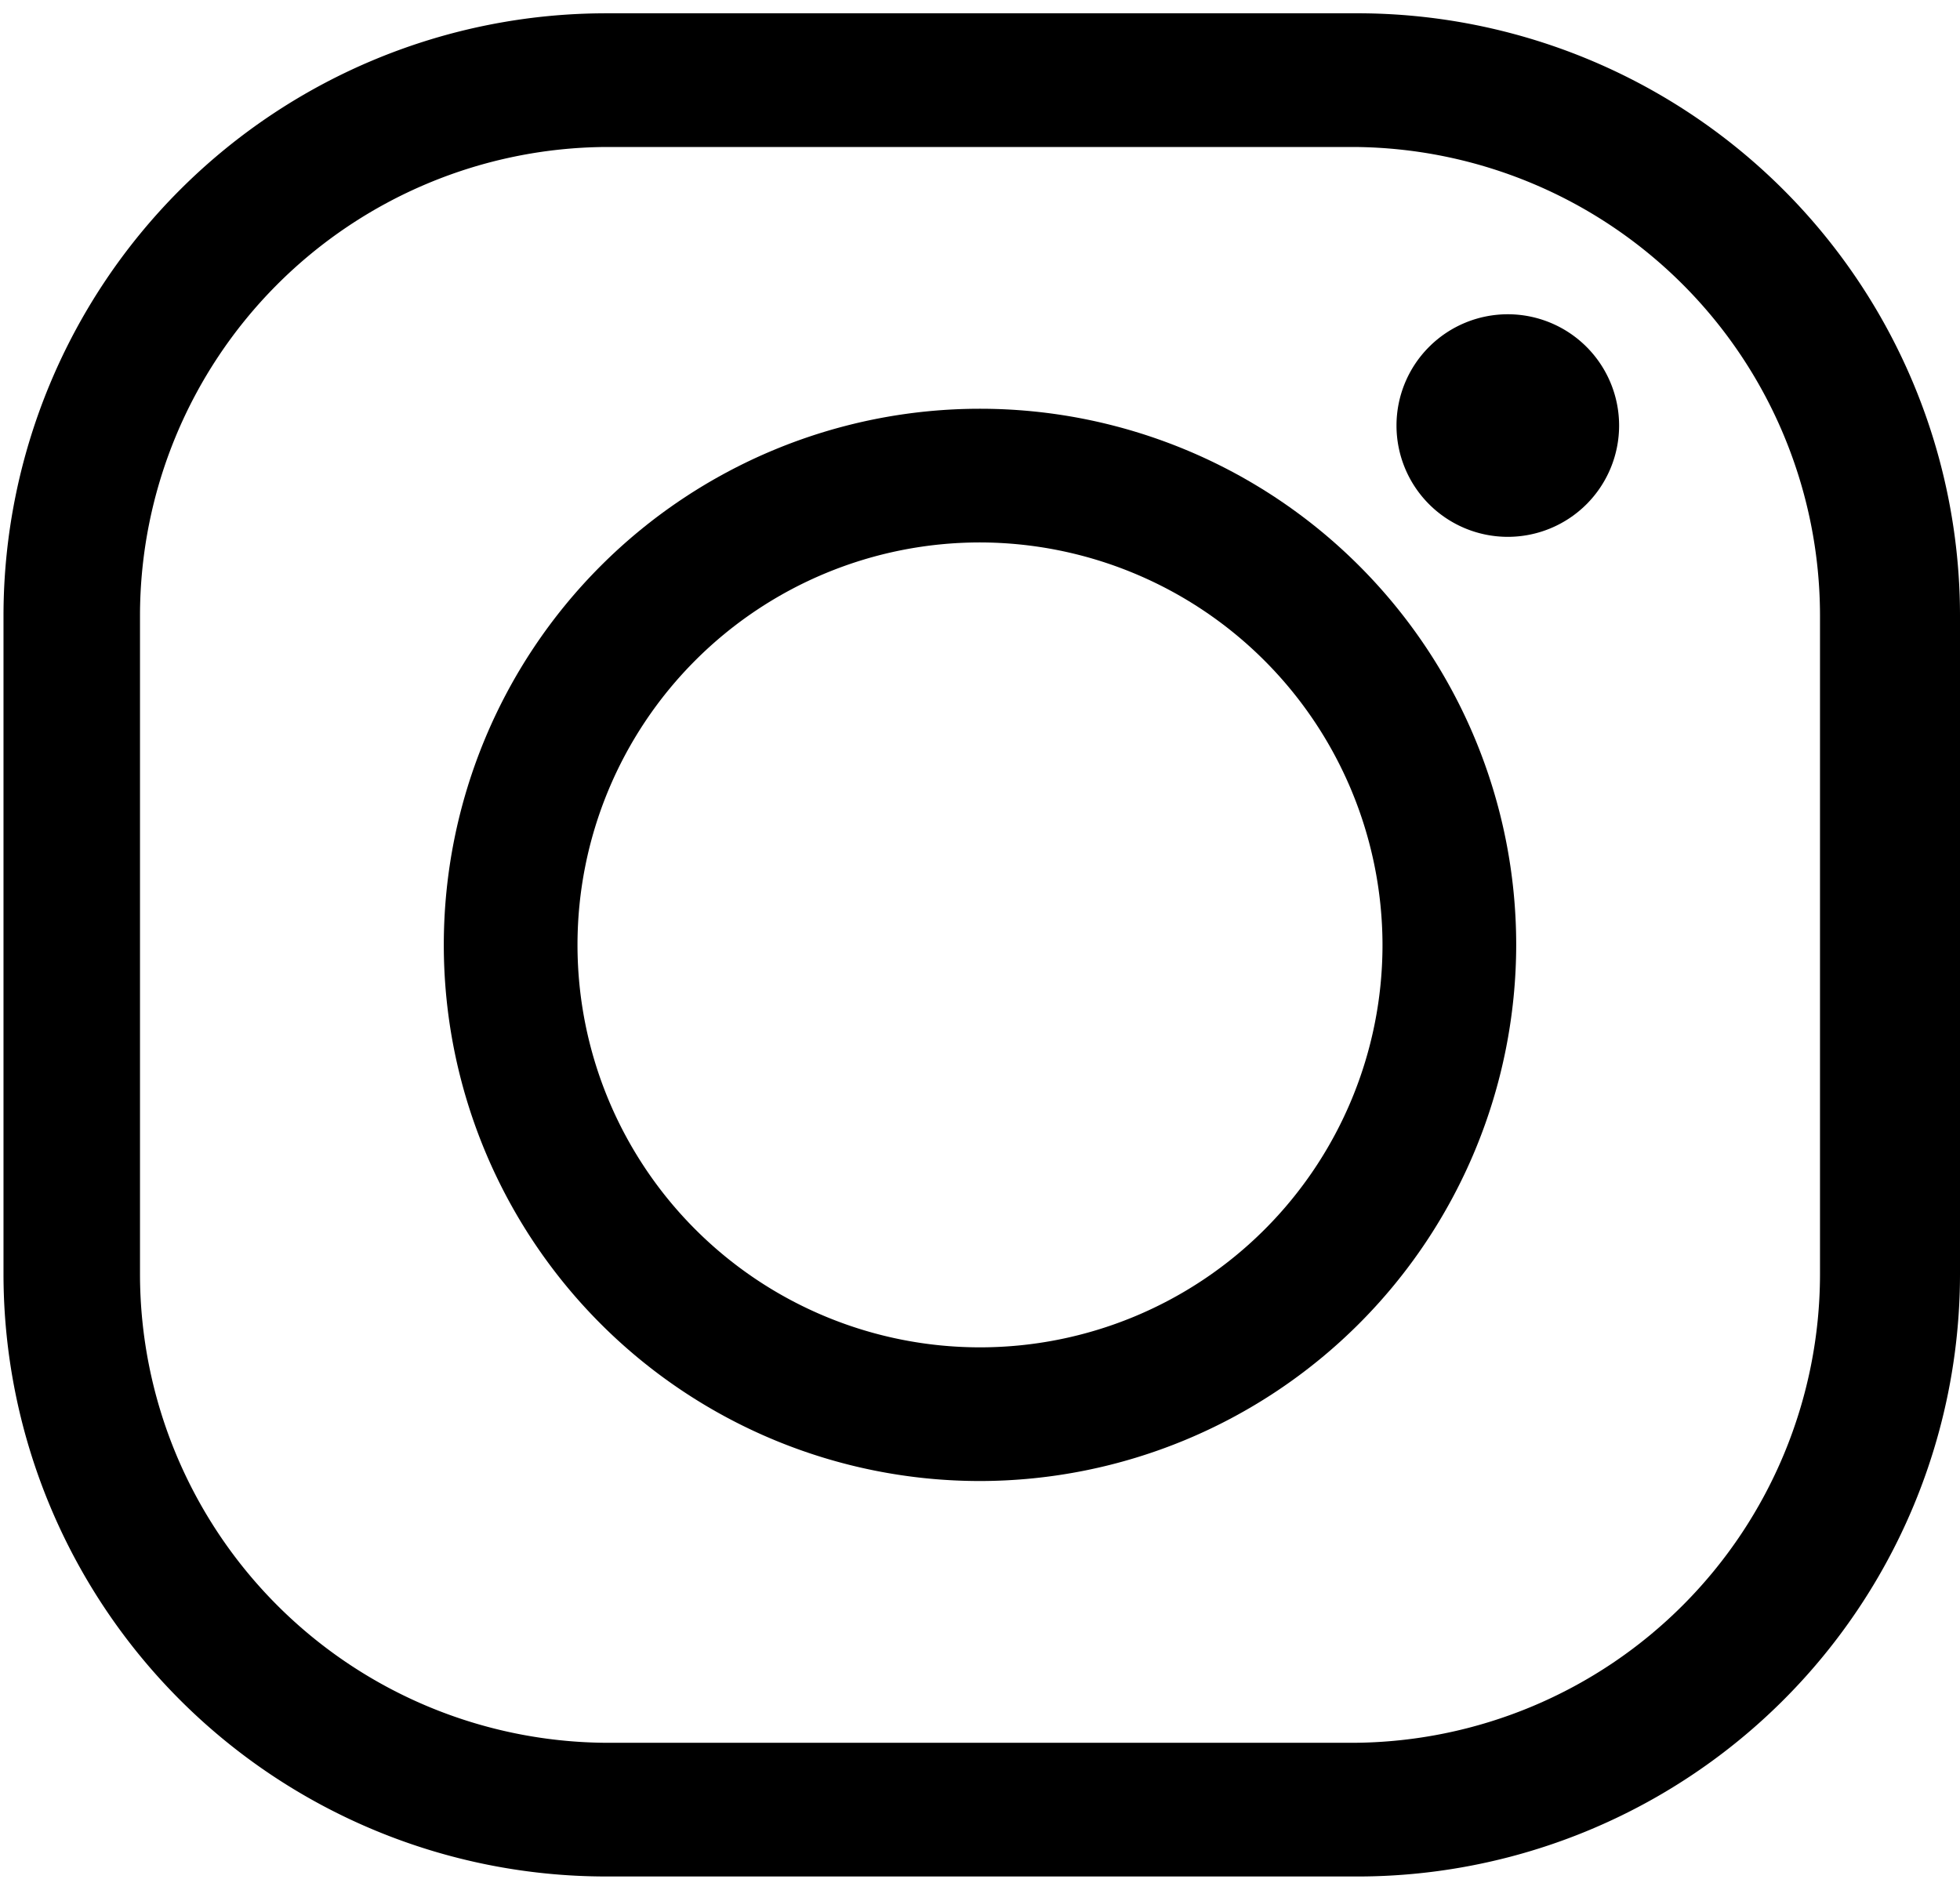
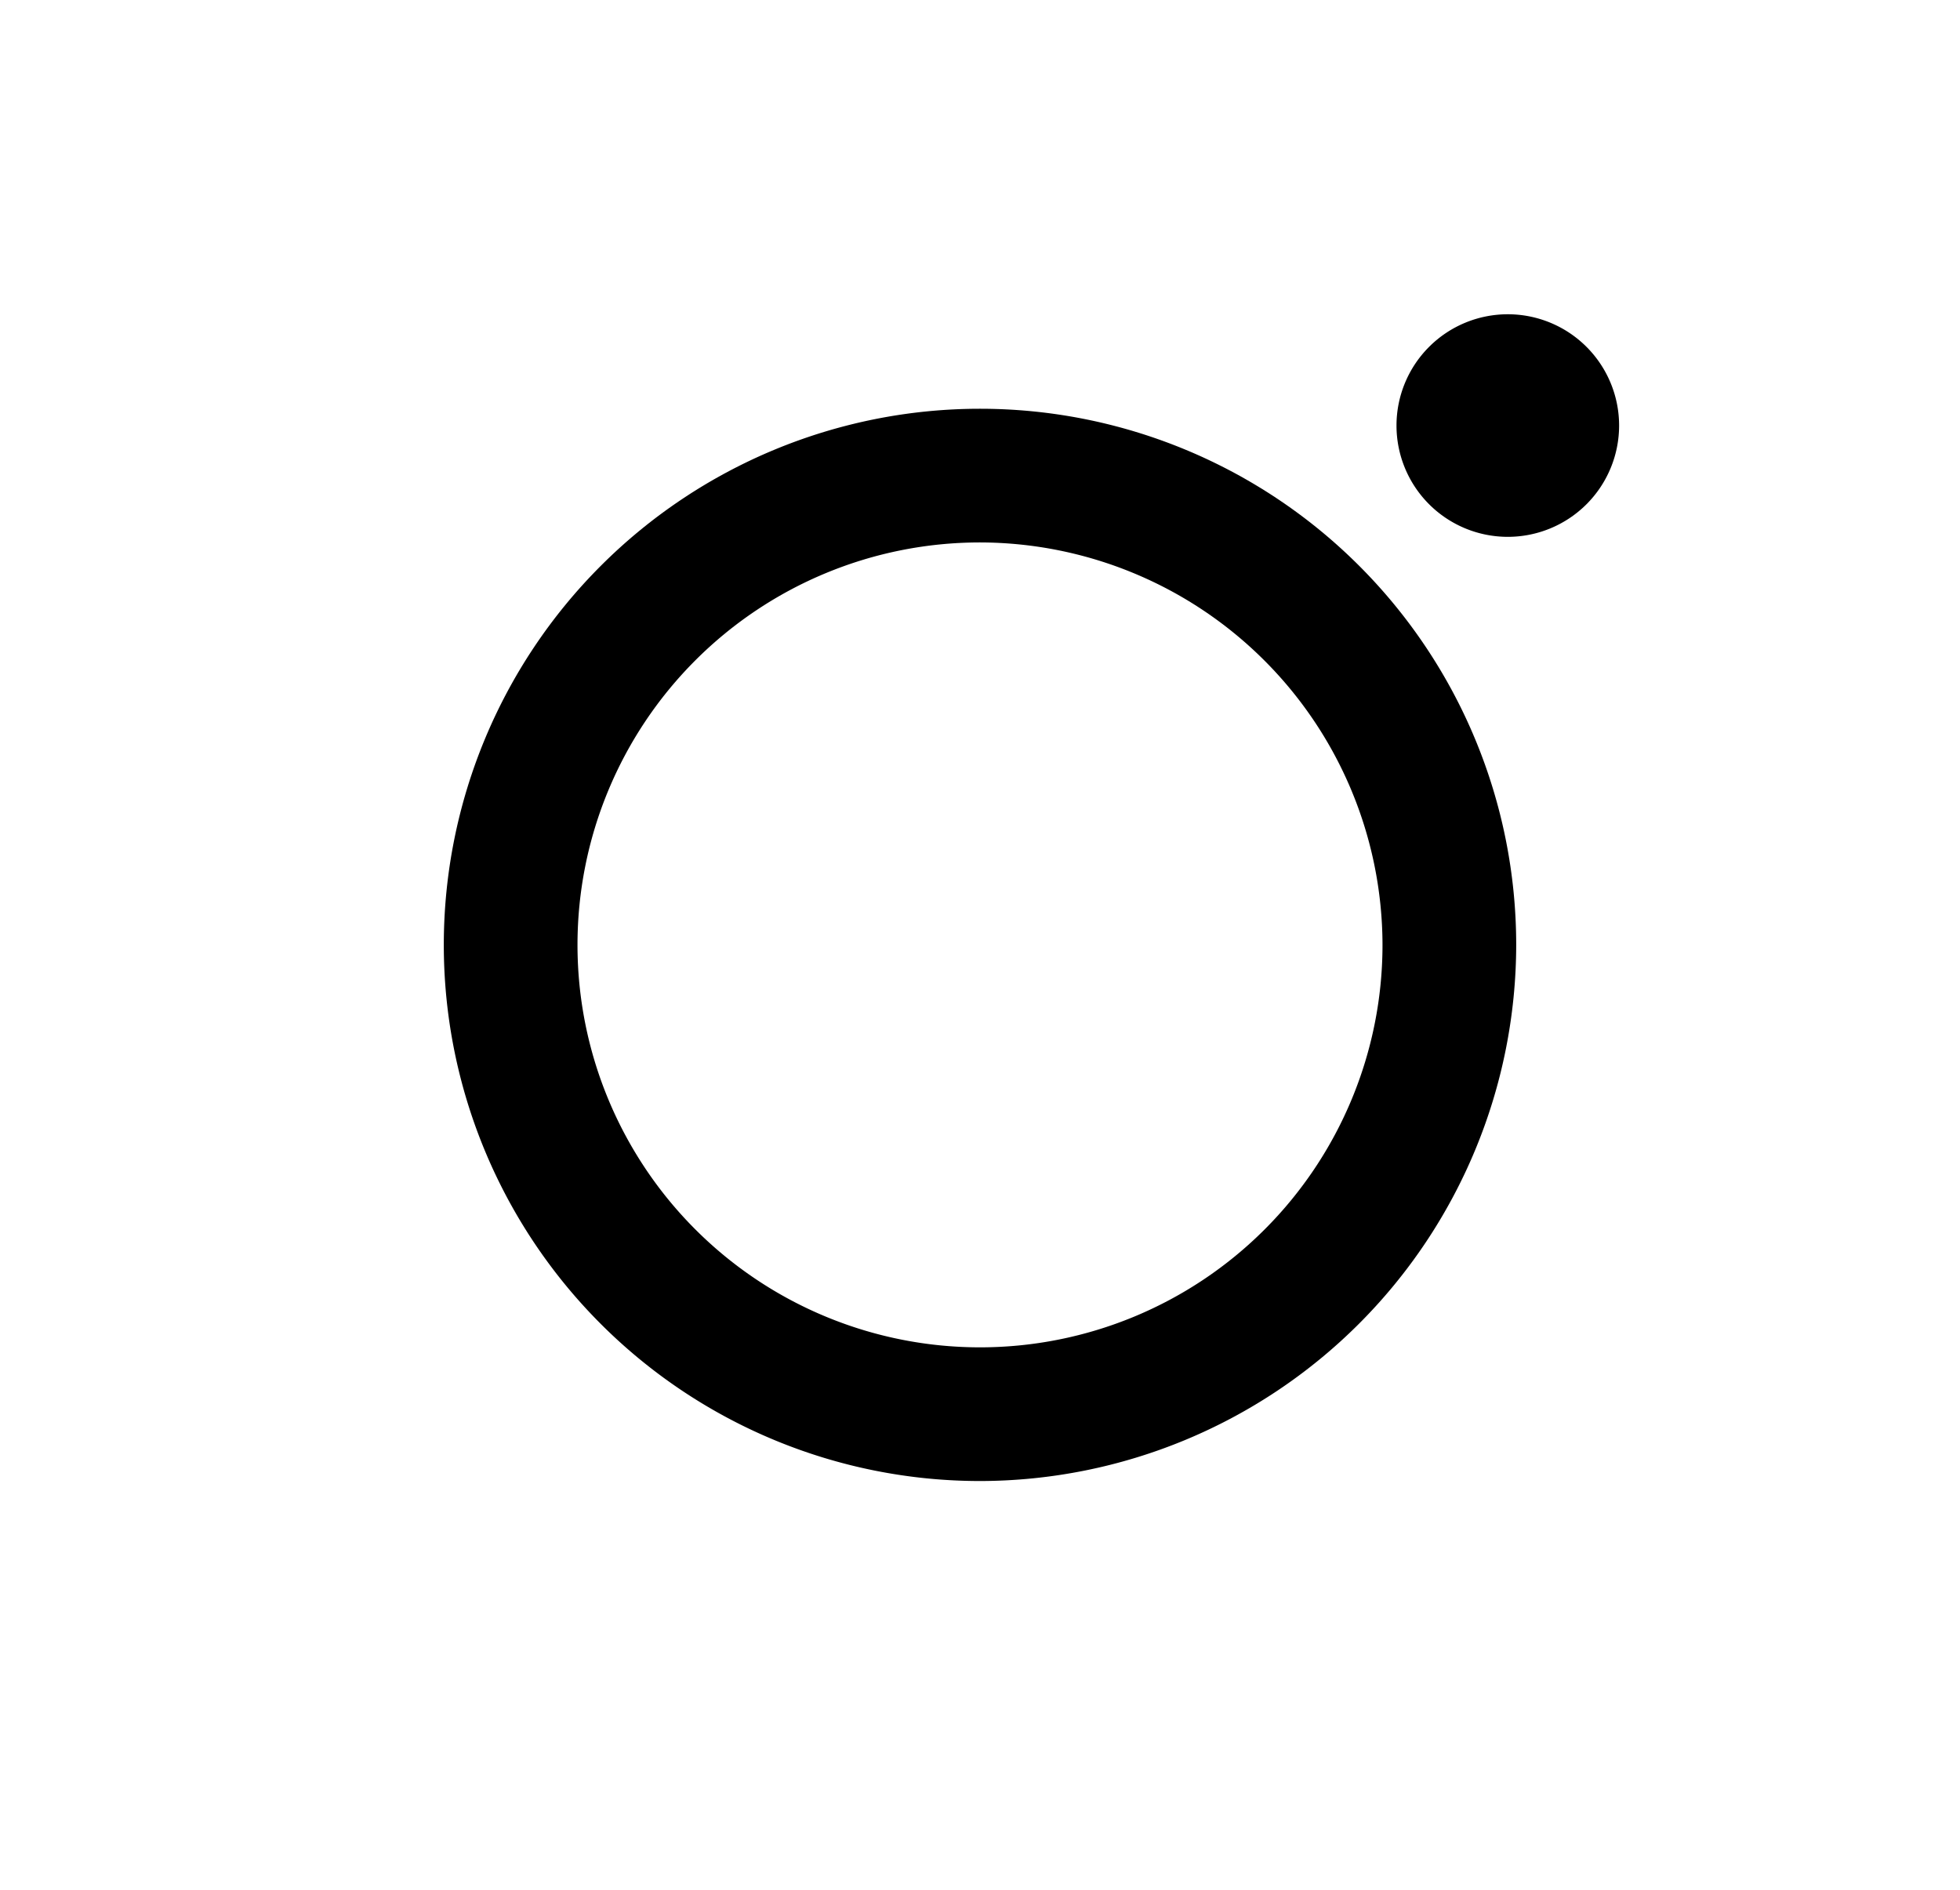
<svg xmlns="http://www.w3.org/2000/svg" viewBox="0 0 28 27">
  <g id="Layer_5" data-name="Layer 5">
-     <path d="M19.34,26.81H8.66a8.61,8.61,0,0,1-8.61-8.6V8.79A8.61,8.61,0,0,1,8.66.19H19.34A8.61,8.61,0,0,1,28,8.79v9.42A8.61,8.61,0,0,1,19.34,26.81ZM8.66,2.1A6.7,6.7,0,0,0,2,8.79v9.42A6.7,6.7,0,0,0,8.66,24.9H19.34A6.7,6.7,0,0,0,26,18.21V8.79A6.7,6.7,0,0,0,19.34,2.1Z" />
    <path d="M14,21.16a7.66,7.66,0,1,1,7.66-7.66A7.67,7.67,0,0,1,14,21.16ZM14,7.75a5.75,5.75,0,1,0,5.75,5.75A5.76,5.76,0,0,0,14,7.75Z" />
    <path d="M23.13,6.08a1.59,1.59,0,1,1-1.59-1.59A1.59,1.59,0,0,1,23.13,6.08Z" />
  </g>
</svg>